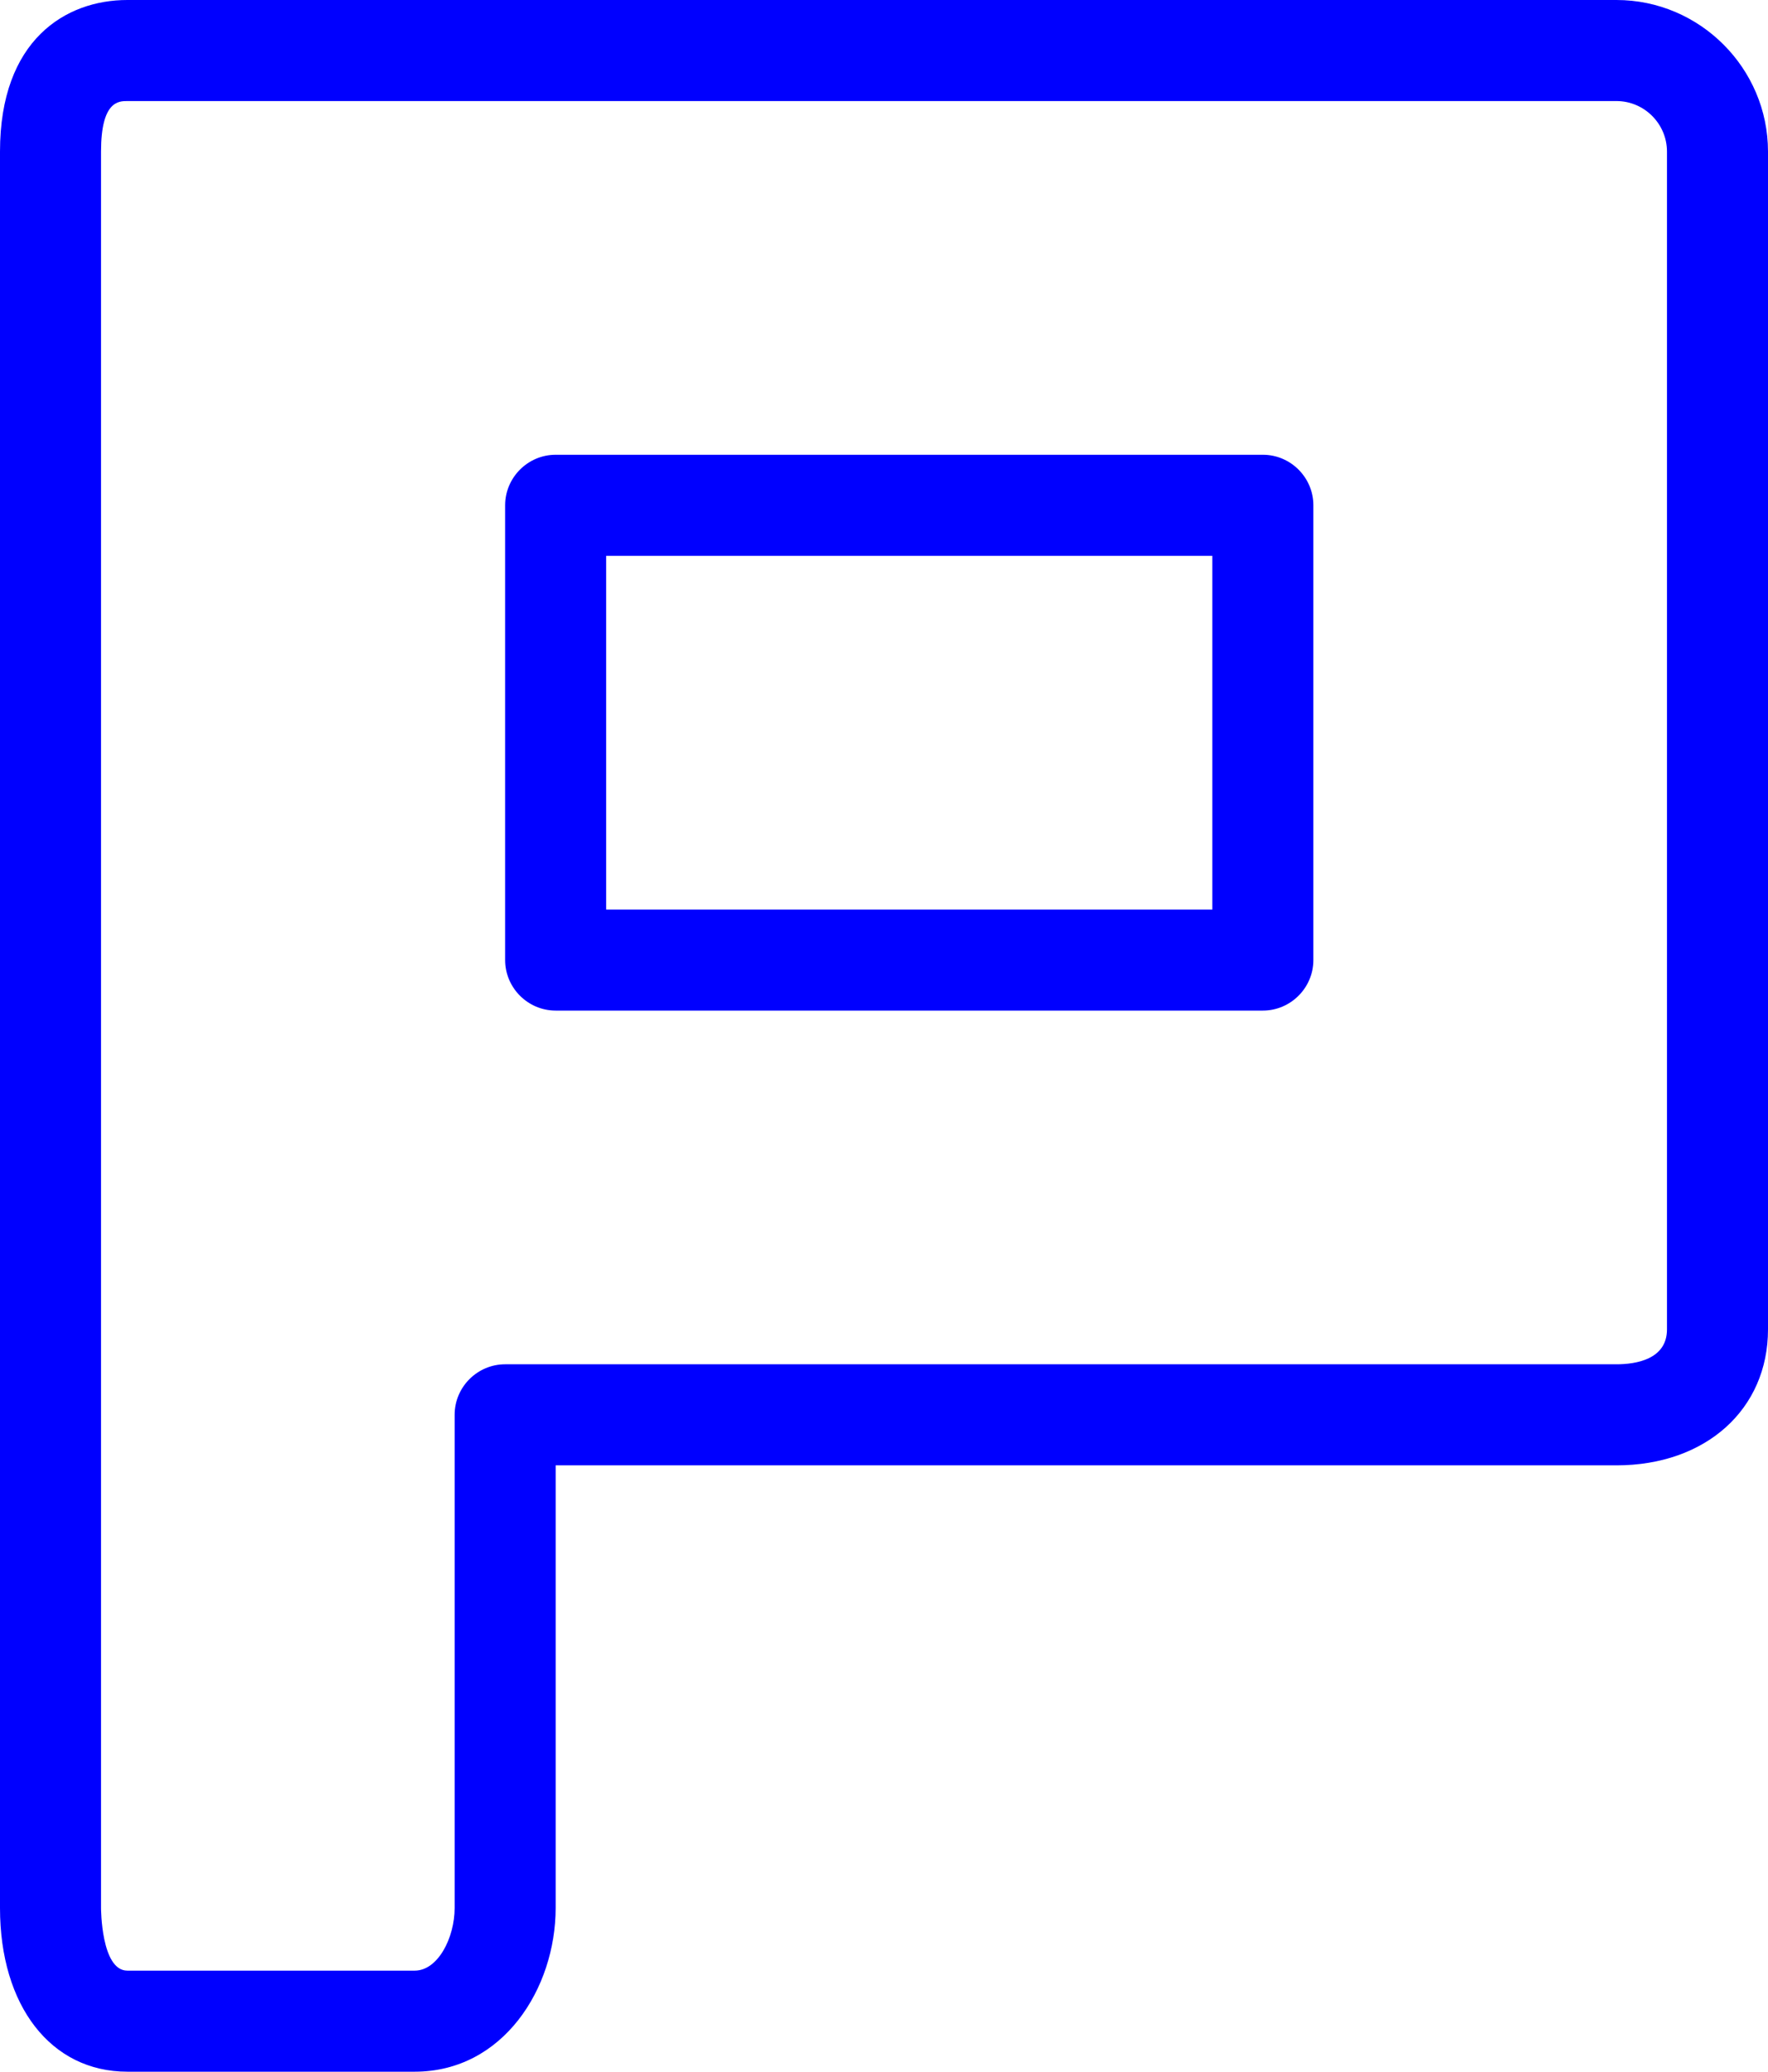
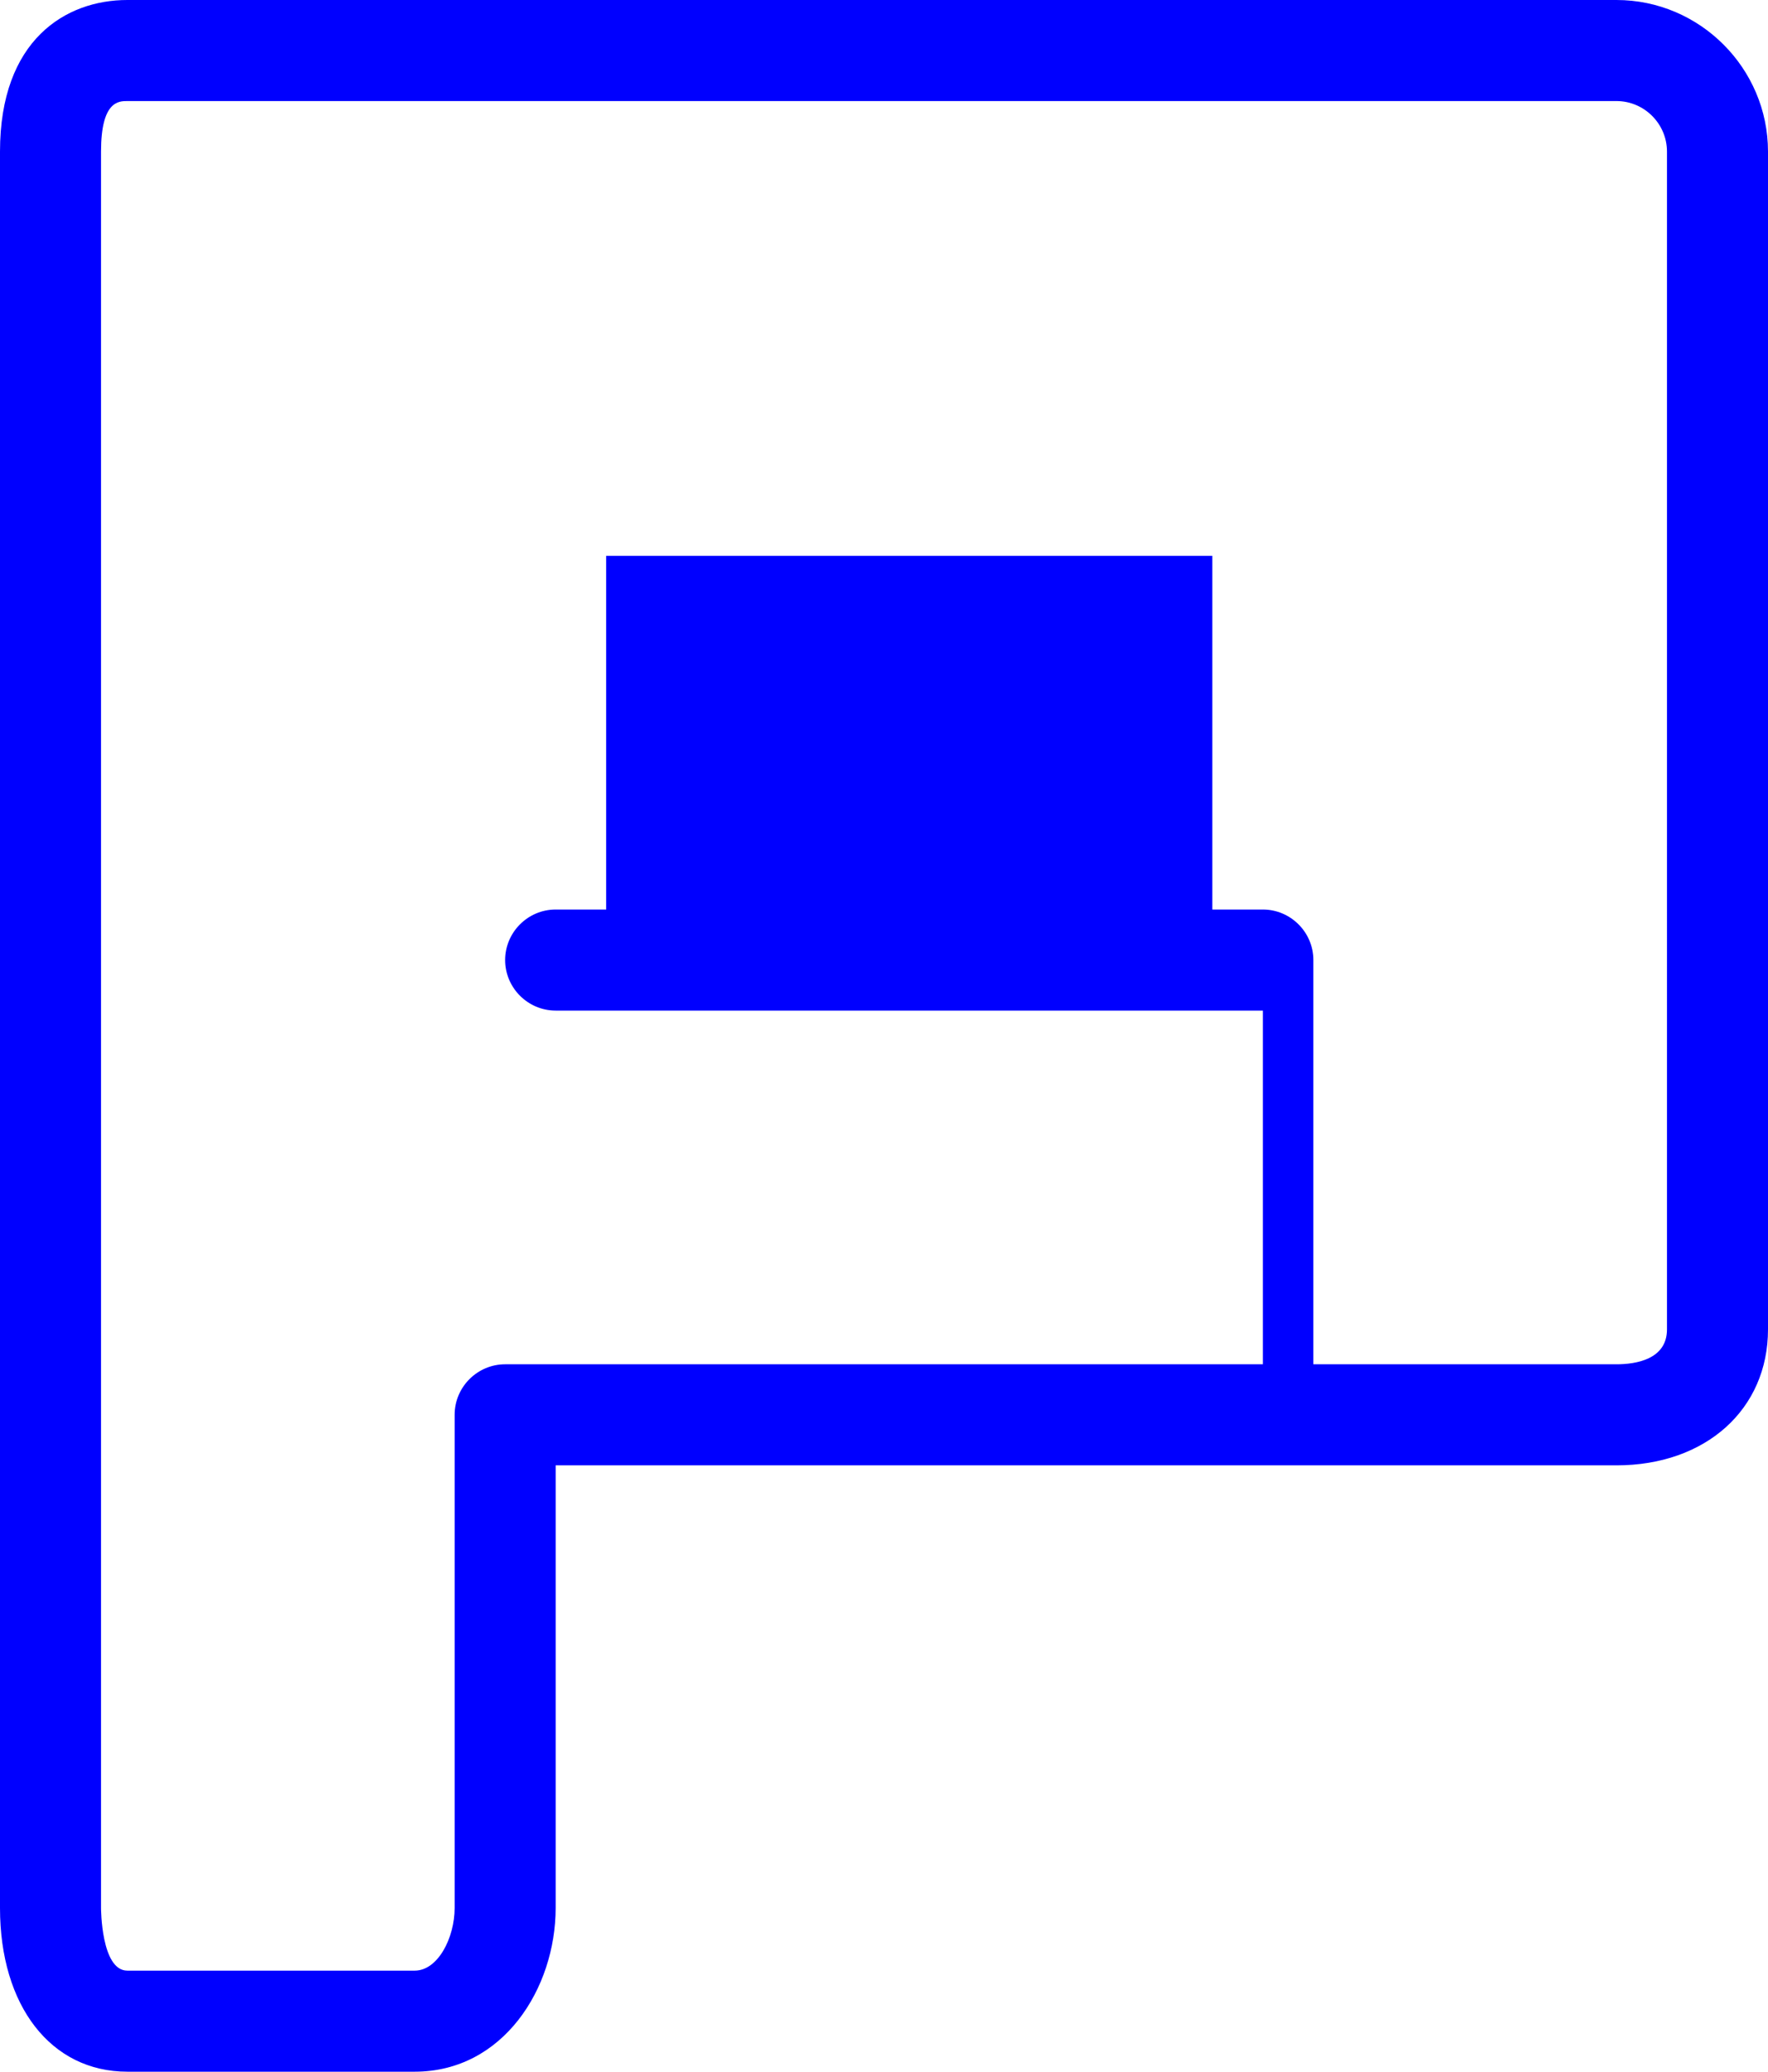
<svg xmlns="http://www.w3.org/2000/svg" id="Warstwa_2" data-name="Warstwa 2" viewBox="0 0 35 41">
  <defs>
    <style>
      .cls-1 {
        fill: blue;
      }
    </style>
  </defs>
  <g id="Warstwa_1-2" data-name="Warstwa 1">
-     <path class="cls-1" d="M8.21,41H2.52c-1.51,0-2.52-1.3-2.52-3.24V3C0,.79,1.3,0,2.52,0h29.48c1.65,0,3,1.35,3,3v23.31c0,1.58-1.23,2.69-3,2.69H11v8.76c0,1.59-1.04,3.24-2.79,3.24ZM2.52,2c-.17,0-.52,0-.52,1v34.76s0,1.24.52,1.24h5.69c.46,0,.79-.65.79-1.24v-9.76c0-.55.45-1,1-1h22c.37,0,1-.09,1-.69V3c0-.55-.45-1-1-1H2.52ZM25,20h-14c-.55,0-1-.45-1-1v-9c0-.55.45-1,1-1h14c.55,0,1,.45,1,1v9c0,.55-.45,1-1,1ZM12,18h12v-7h-12v7Z" />
+     <path class="cls-1" d="M8.21,41H2.52c-1.51,0-2.52-1.3-2.52-3.24V3C0,.79,1.3,0,2.52,0h29.48c1.65,0,3,1.35,3,3v23.31c0,1.58-1.23,2.69-3,2.69H11v8.76c0,1.59-1.04,3.24-2.79,3.24ZM2.52,2c-.17,0-.52,0-.52,1v34.76s0,1.24.52,1.24h5.69c.46,0,.79-.65.79-1.24v-9.76c0-.55.45-1,1-1h22c.37,0,1-.09,1-.69V3c0-.55-.45-1-1-1H2.52ZM25,20h-14c-.55,0-1-.45-1-1c0-.55.45-1,1-1h14c.55,0,1,.45,1,1v9c0,.55-.45,1-1,1ZM12,18h12v-7h-12v7Z" />
  </g>
</svg>